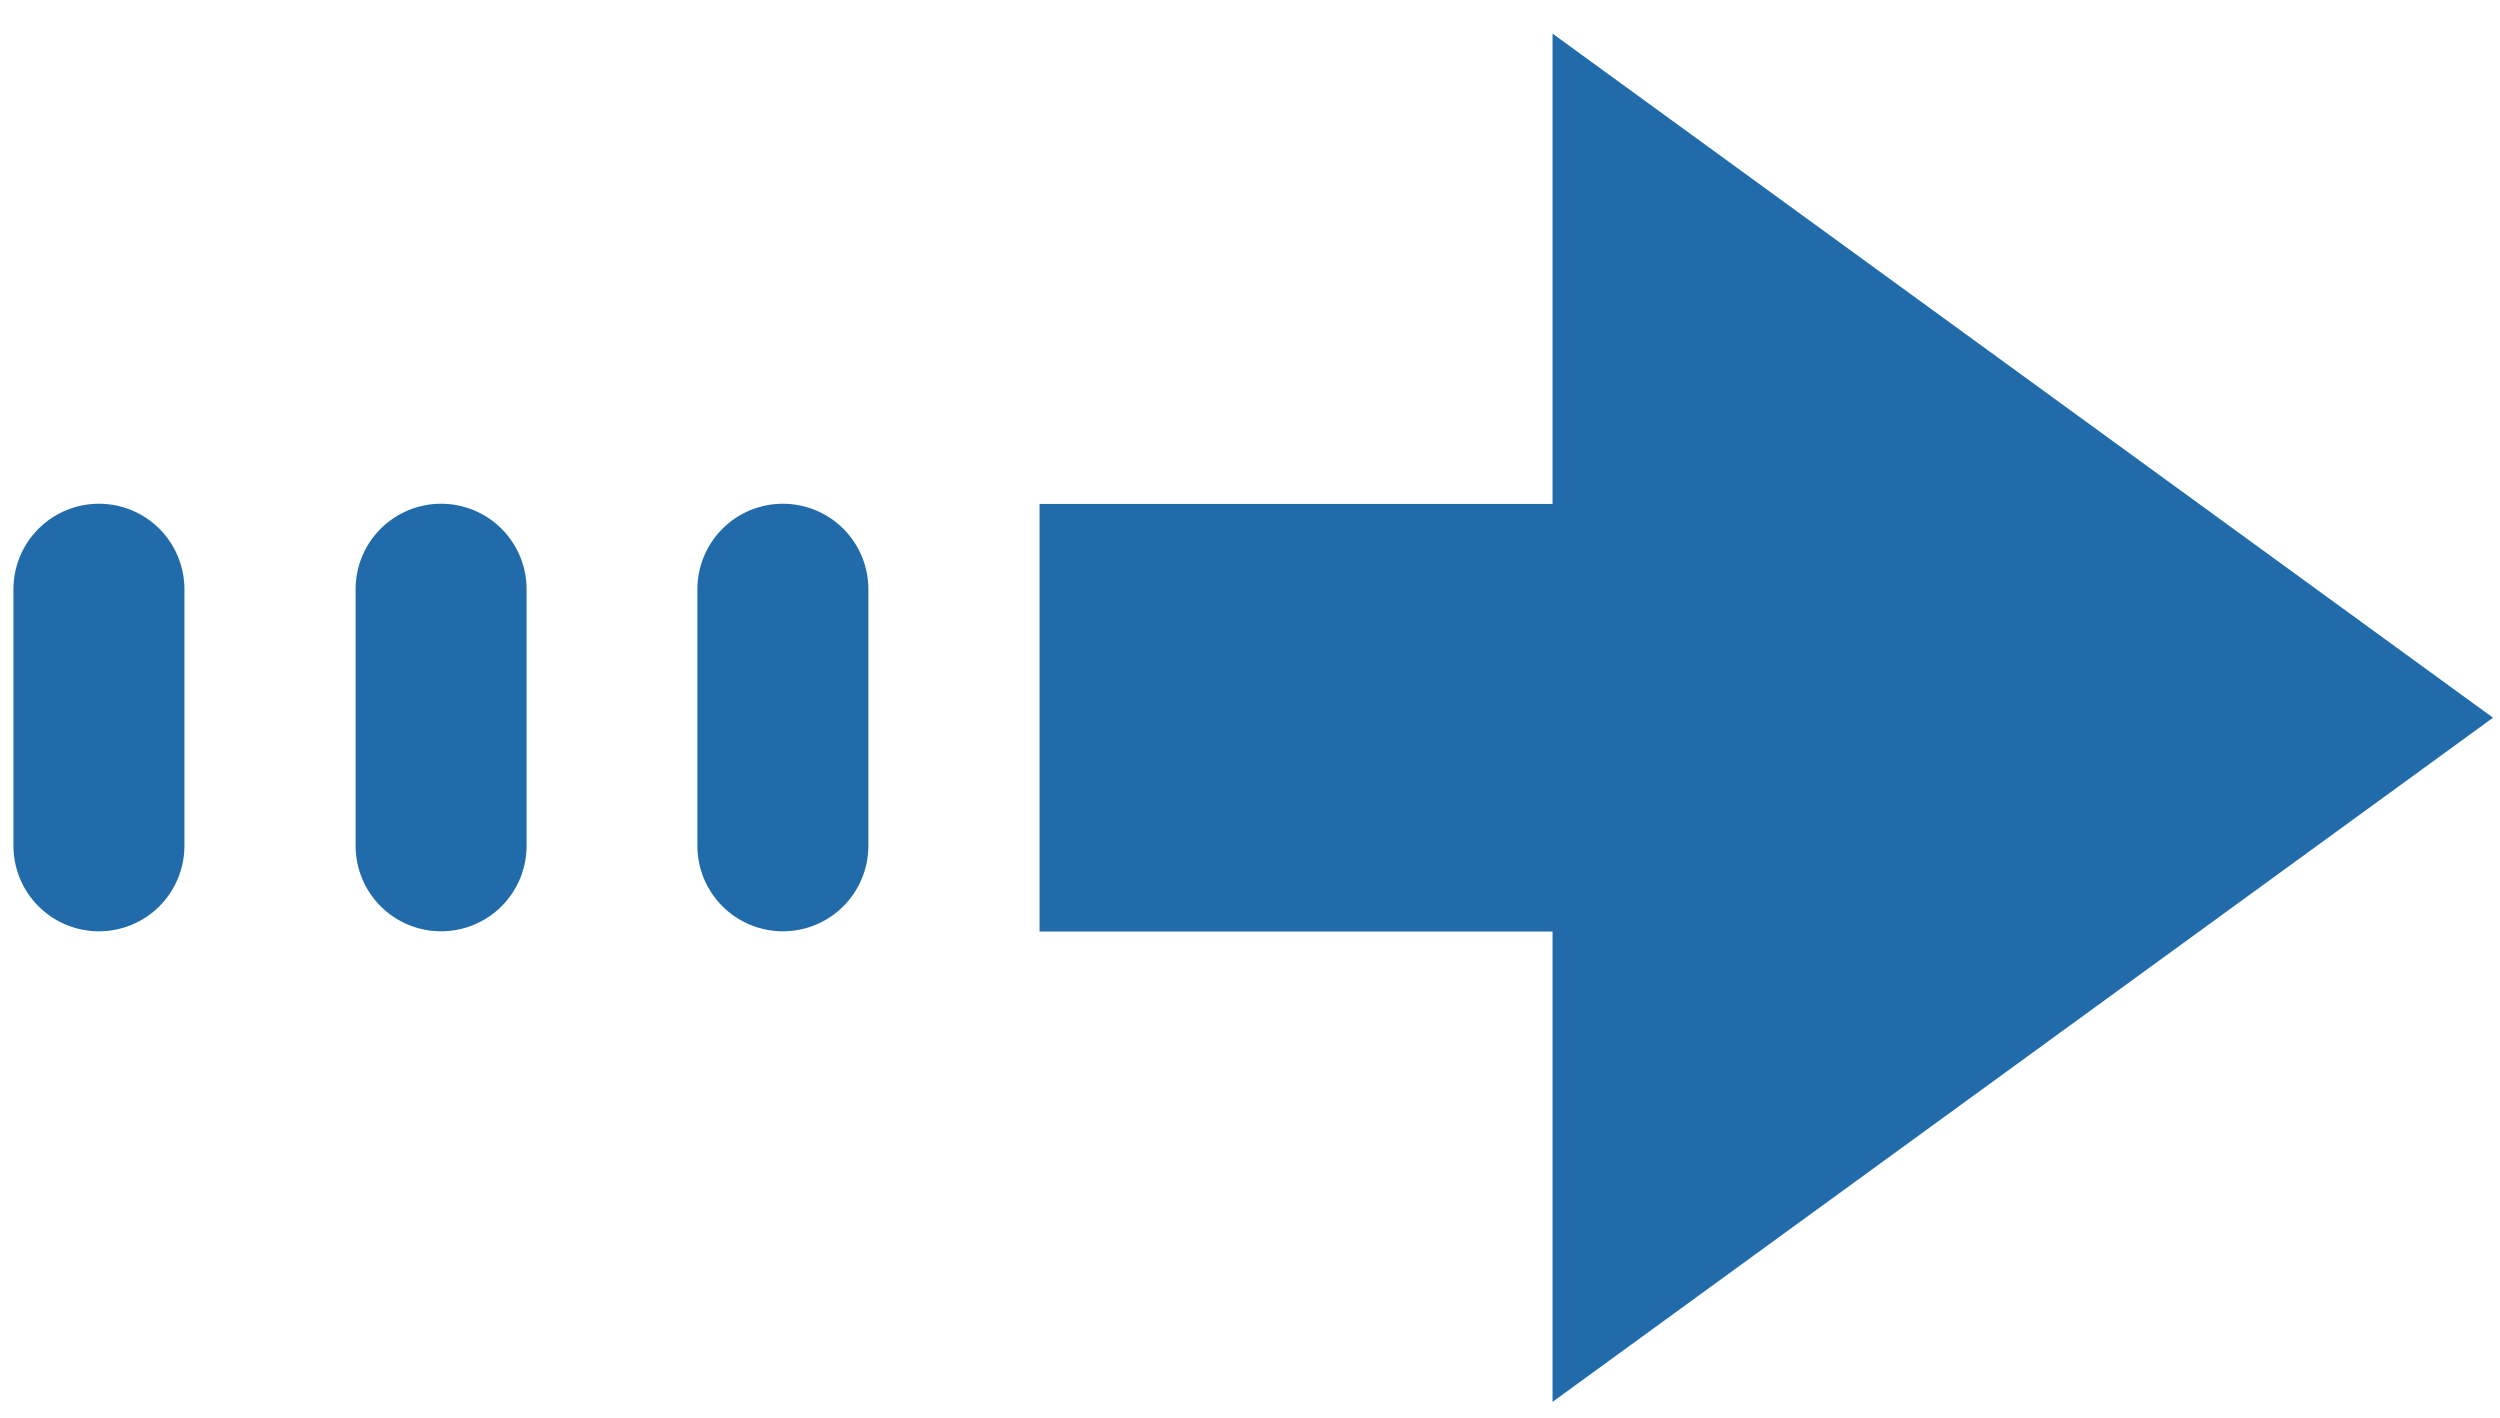
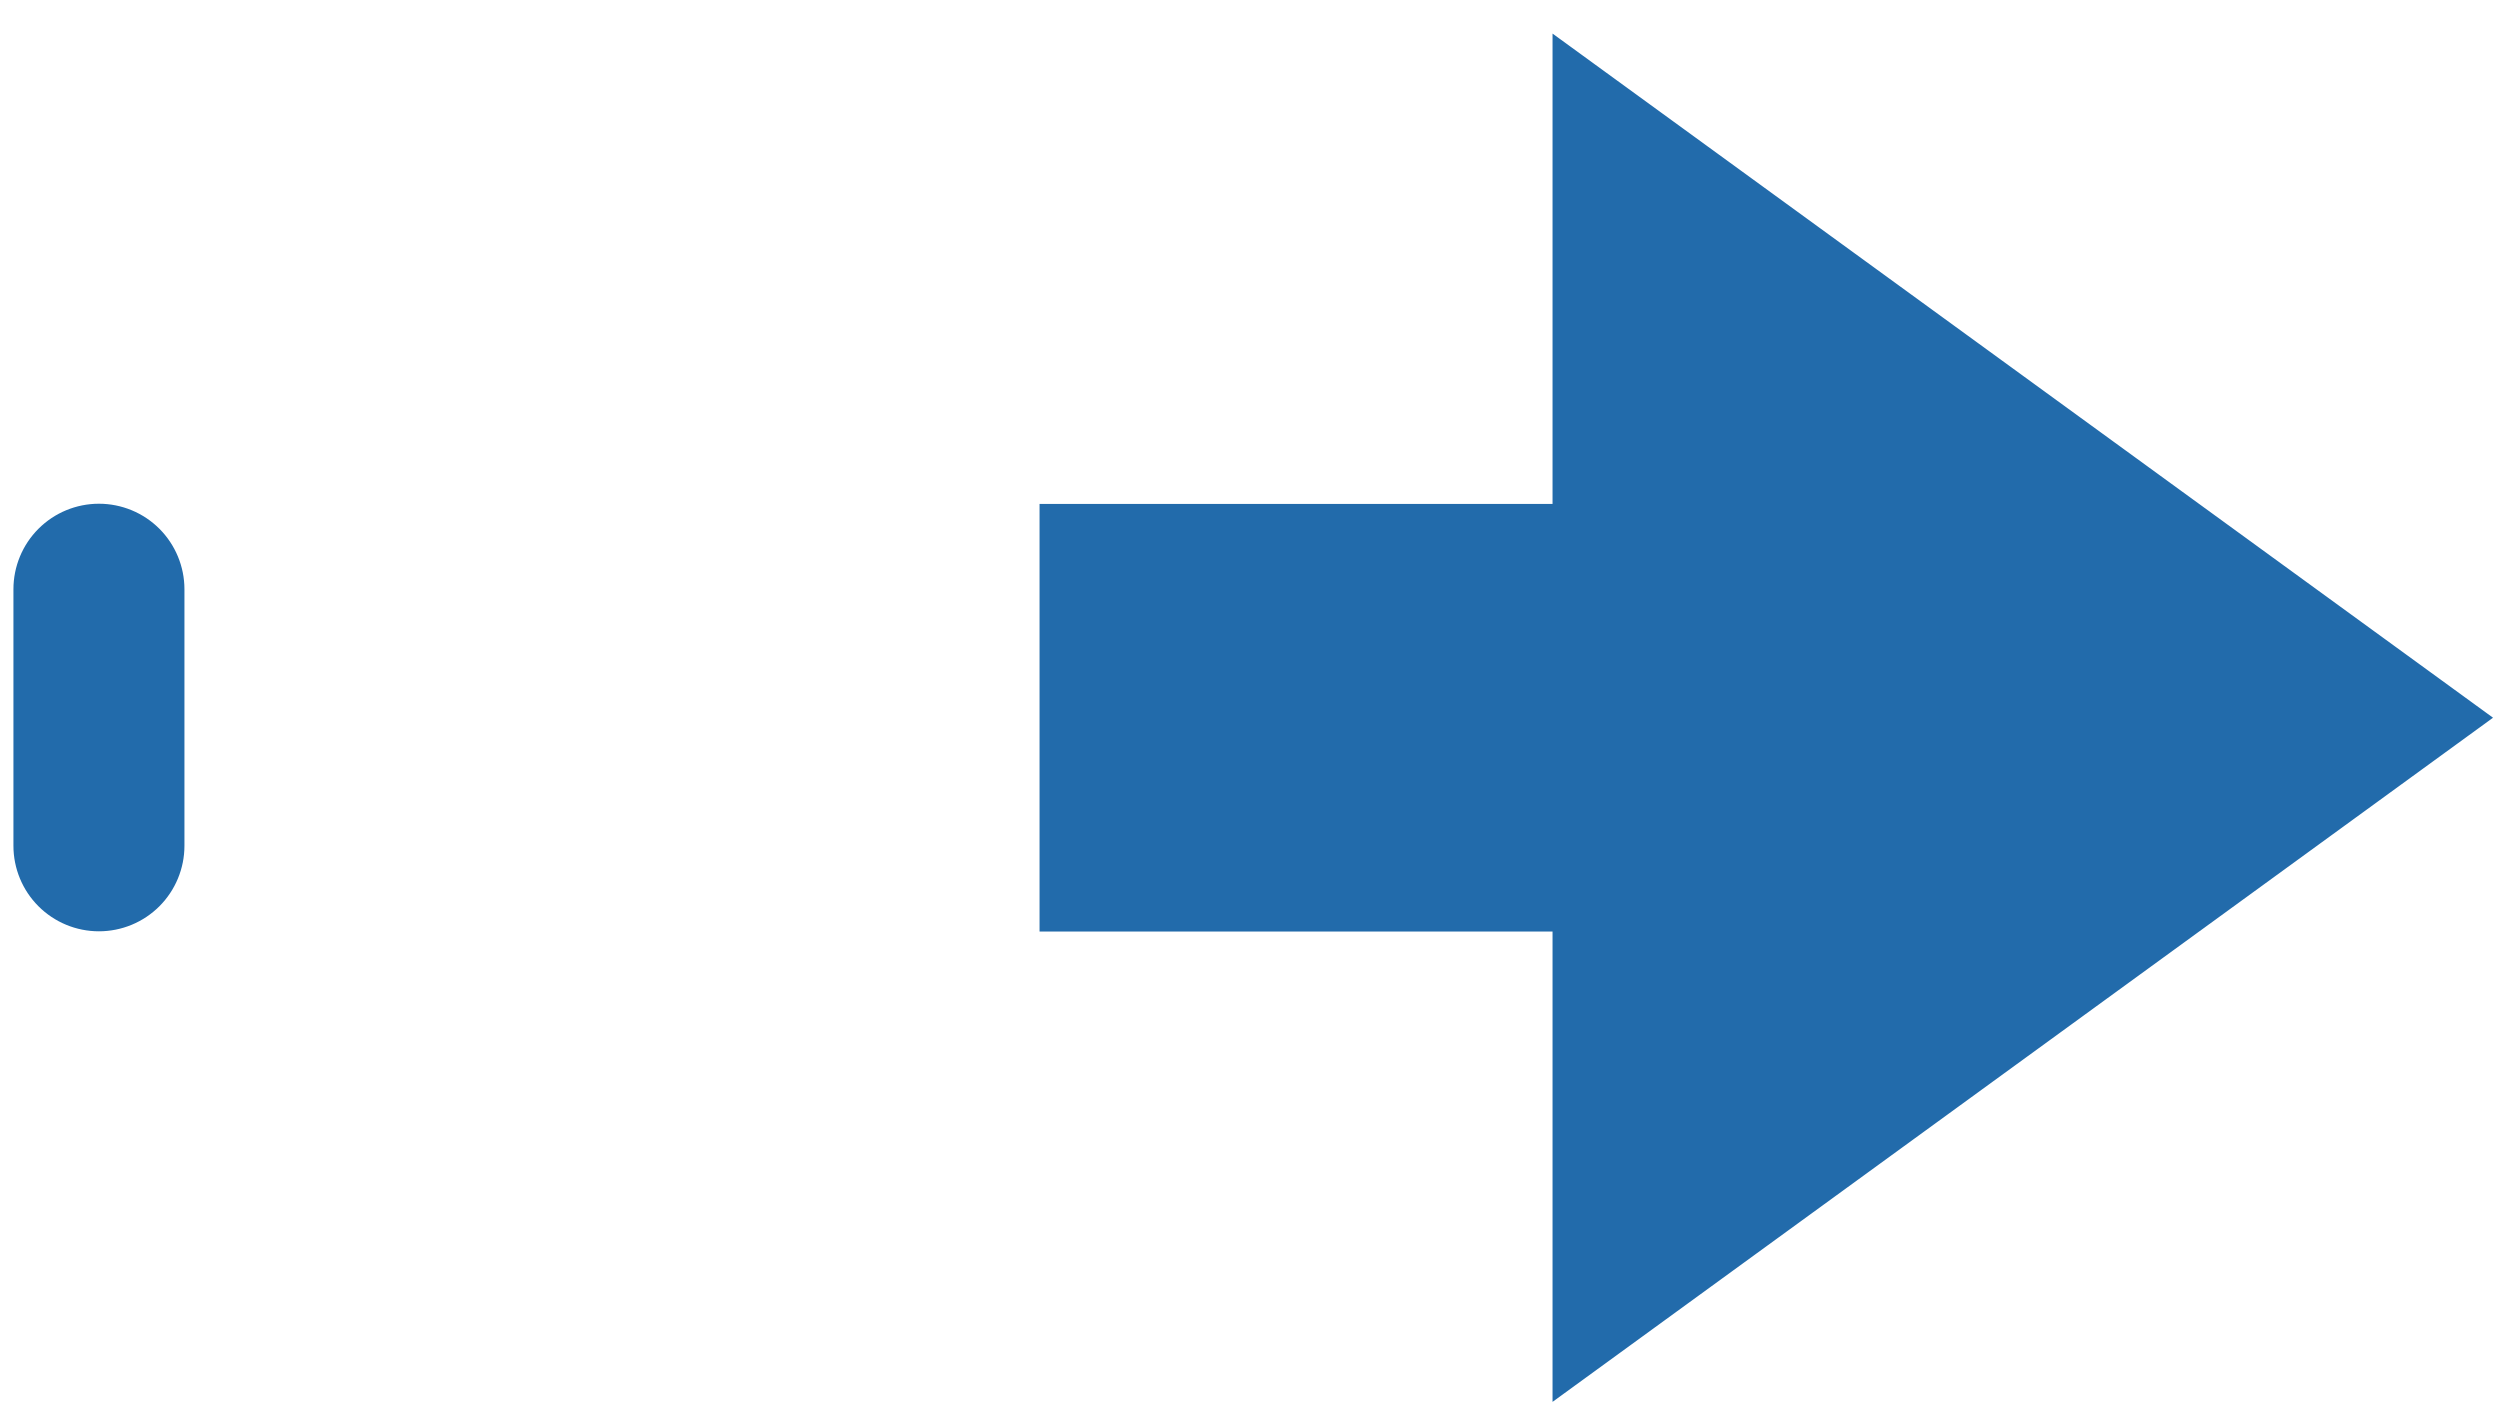
<svg xmlns="http://www.w3.org/2000/svg" xmlns:xlink="http://www.w3.org/1999/xlink" width="67" height="38" viewBox="0 0 67 38" version="1.1">
  <title>arrow-right</title>
  <desc>Created using Figma</desc>
  <g id="Canvas" transform="translate(3519 24423)">
    <g id="arrow-right">
      <g id="Ebene 2">
        <g id="Arrows">
          <g id="polygon8">
            <use xlink:href="#path0_fill" transform="translate(-3491.14 -24422.1)" fill="#226BAB" />
          </g>
          <g id="path10">
            <use xlink:href="#path1_fill" transform="translate(-3500.31 -24409.5)" fill="#226BAB" />
          </g>
          <g id="path12">
            <use xlink:href="#path2_fill" transform="translate(-3509.47 -24409.5)" fill="#226BAB" />
          </g>
          <g id="path14">
            <use xlink:href="#path3_fill" transform="translate(-3518.64 -24409.5)" fill="#226BAB" />
          </g>
        </g>
      </g>
    </g>
  </g>
  <defs>
    <path id="path0_fill" d="M 13.748 12.605L 0 12.605L 0 24.065L 13.748 24.065L 13.748 36.67L 38.953 18.335L 13.748 0L 13.748 12.605Z" />
-     <path id="path1_fill" d="M 2.291 0C 1.684 0 1.101 0.241 0.671 0.671C 0.241 1.101 -2.03512e-15 1.684 0 2.292L 0 9.167C -2.03512e-15 9.775 0.241 10.358 0.671 10.788C 1.101 11.218 1.684 11.459 2.291 11.459C 2.899 11.459 3.482 11.218 3.912 10.788C 4.341 10.358 4.583 9.775 4.583 9.167L 4.583 2.292C 4.583 1.684 4.341 1.101 3.912 0.671C 3.482 0.241 2.899 0 2.291 0Z" />
-     <path id="path2_fill" d="M 2.291 0C 1.684 0 1.101 0.241 0.671 0.671C 0.241 1.101 2.03512e-15 1.684 1.01756e-15 2.292L 1.01756e-15 9.167C 1.01756e-15 9.775 0.241 10.358 0.671 10.788C 1.101 11.218 1.684 11.459 2.291 11.459C 2.899 11.459 3.482 11.218 3.912 10.788C 4.341 10.358 4.583 9.775 4.583 9.167L 4.583 2.292C 4.583 1.684 4.341 1.101 3.912 0.671C 3.482 0.241 2.899 0 2.291 0Z" />
    <path id="path3_fill" d="M 2.291 0C 1.684 0 1.101 0.241 0.671 0.671C 0.241 1.101 6.20076e-16 1.684 0 2.292L 4.45183e-16 9.167C 7.79069e-16 9.775 0.241 10.358 0.671 10.788C 1.101 11.218 1.684 11.459 2.291 11.459C 2.899 11.459 3.482 11.218 3.912 10.788C 4.341 10.358 4.583 9.775 4.583 9.167L 4.583 2.292C 4.583 1.684 4.341 1.101 3.912 0.671C 3.482 0.241 2.899 0 2.291 0L 2.291 0Z" />
  </defs>
</svg>